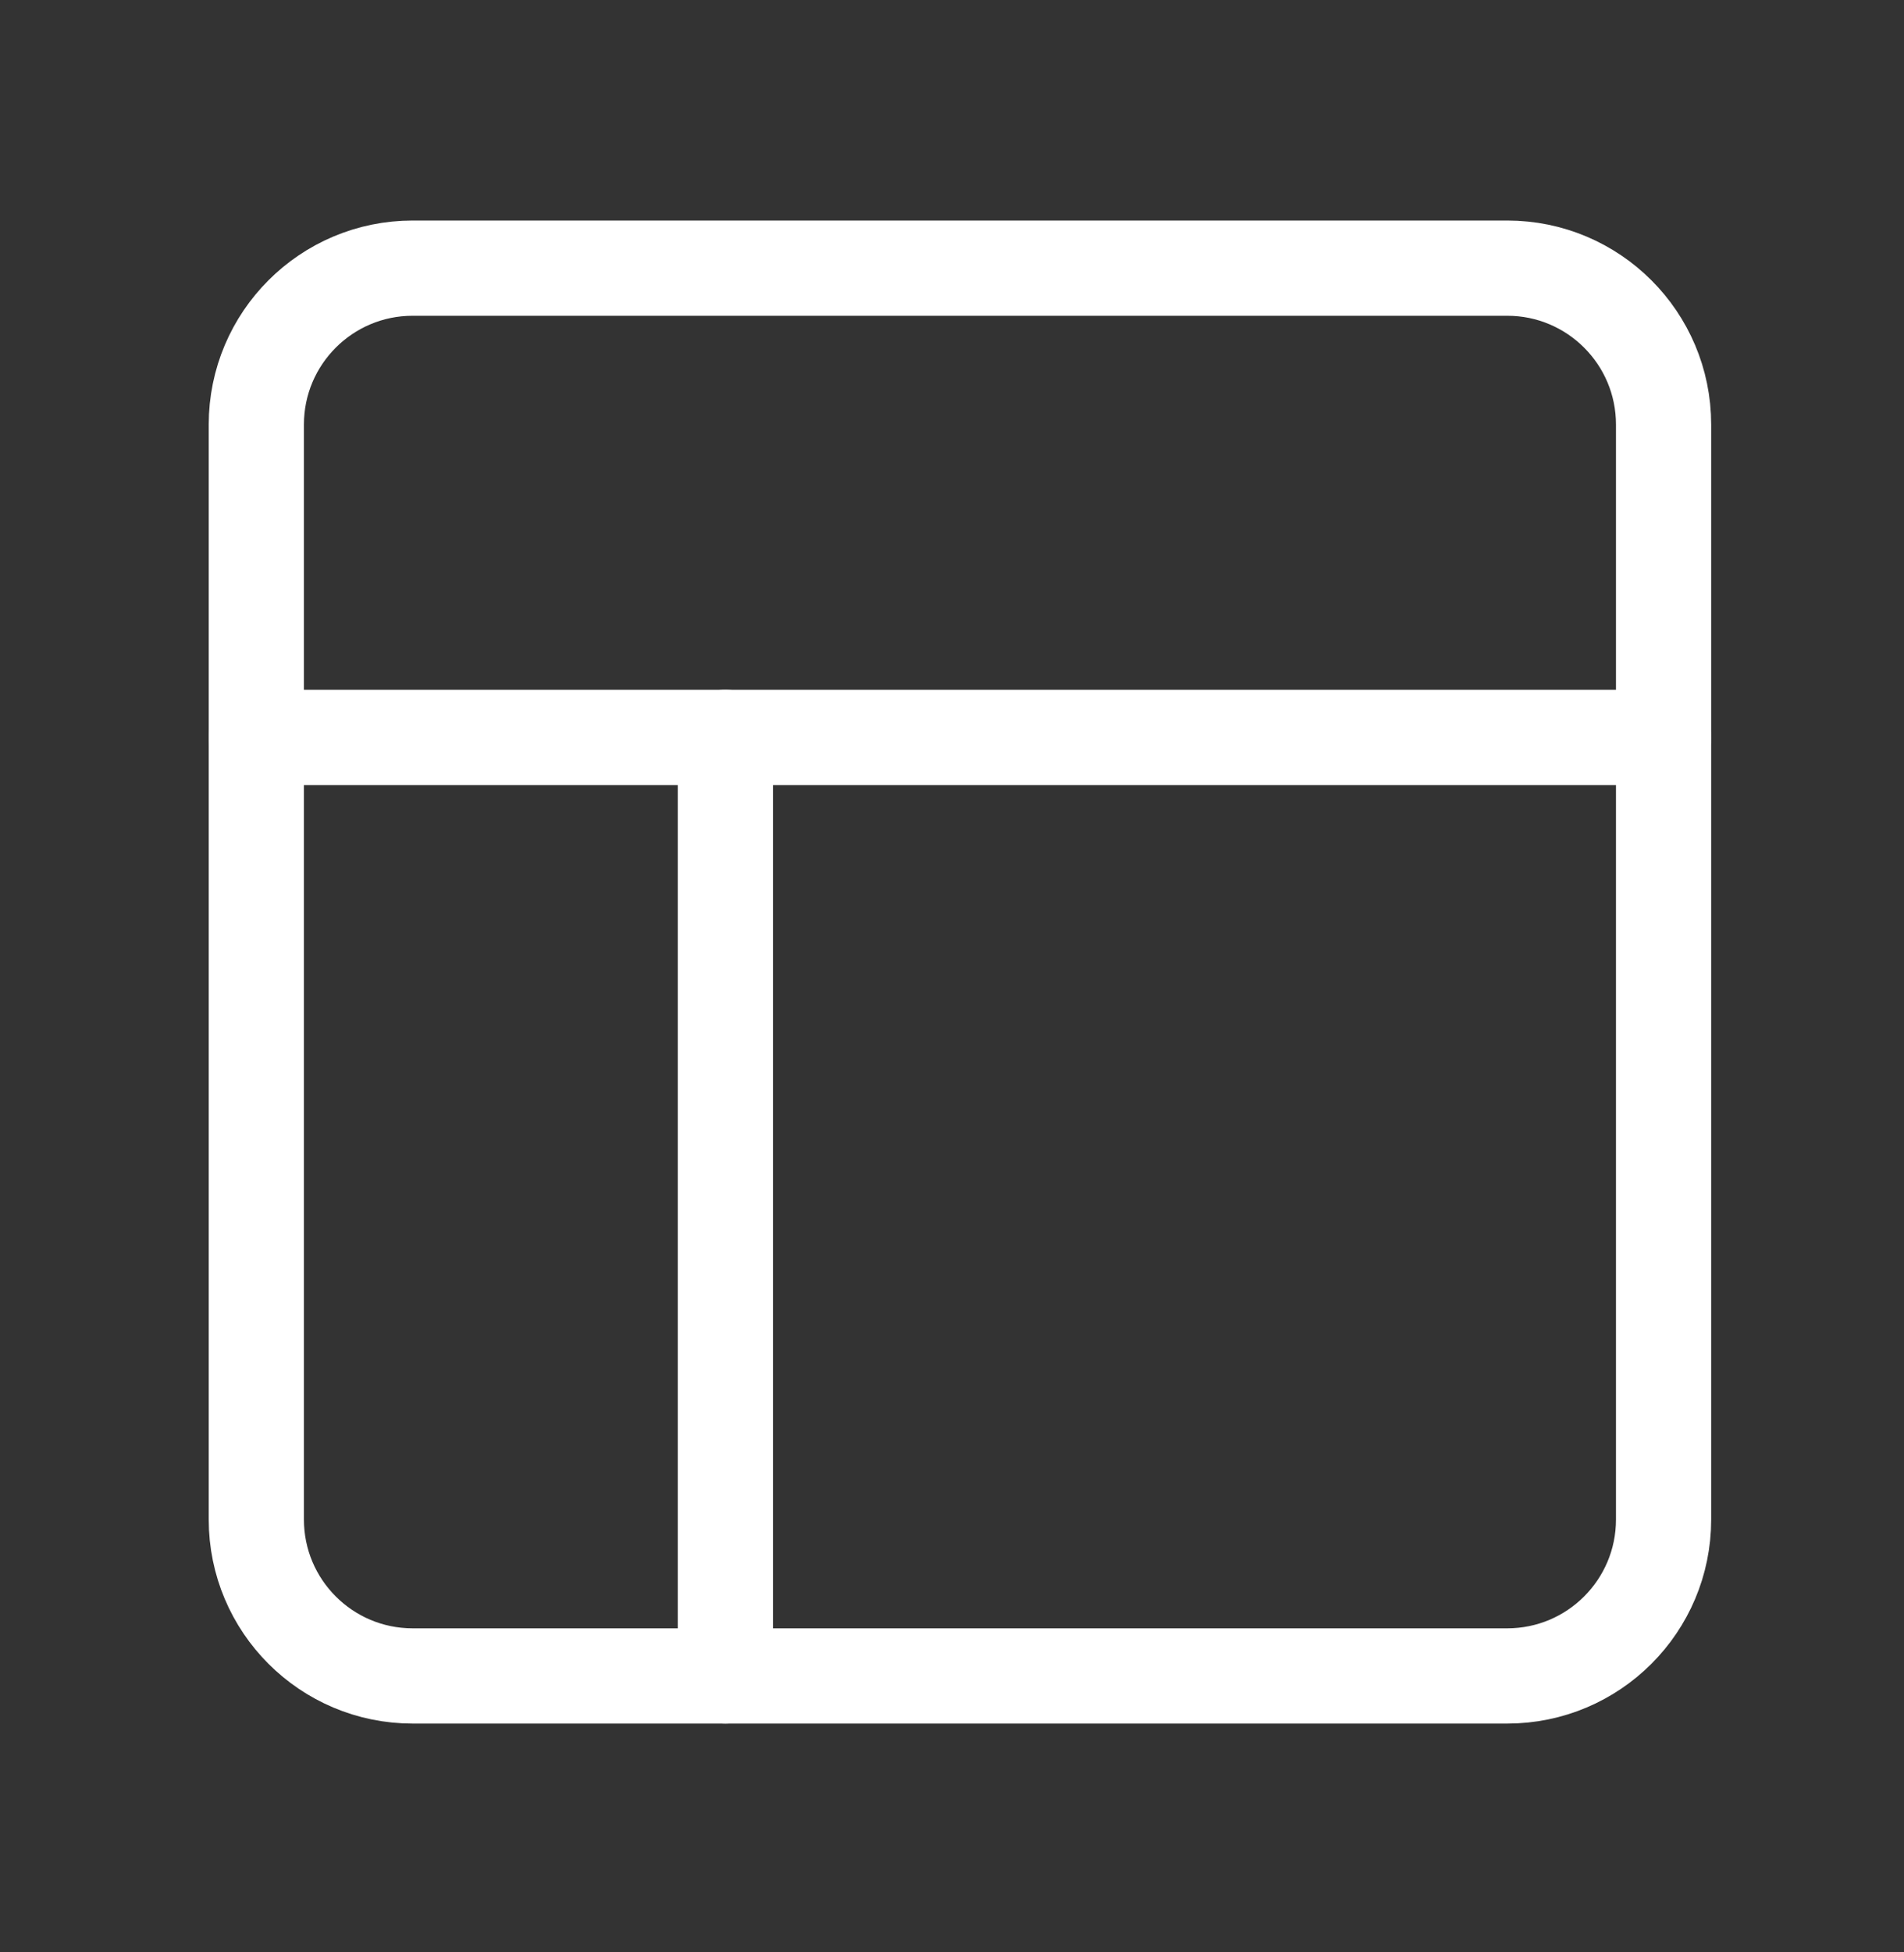
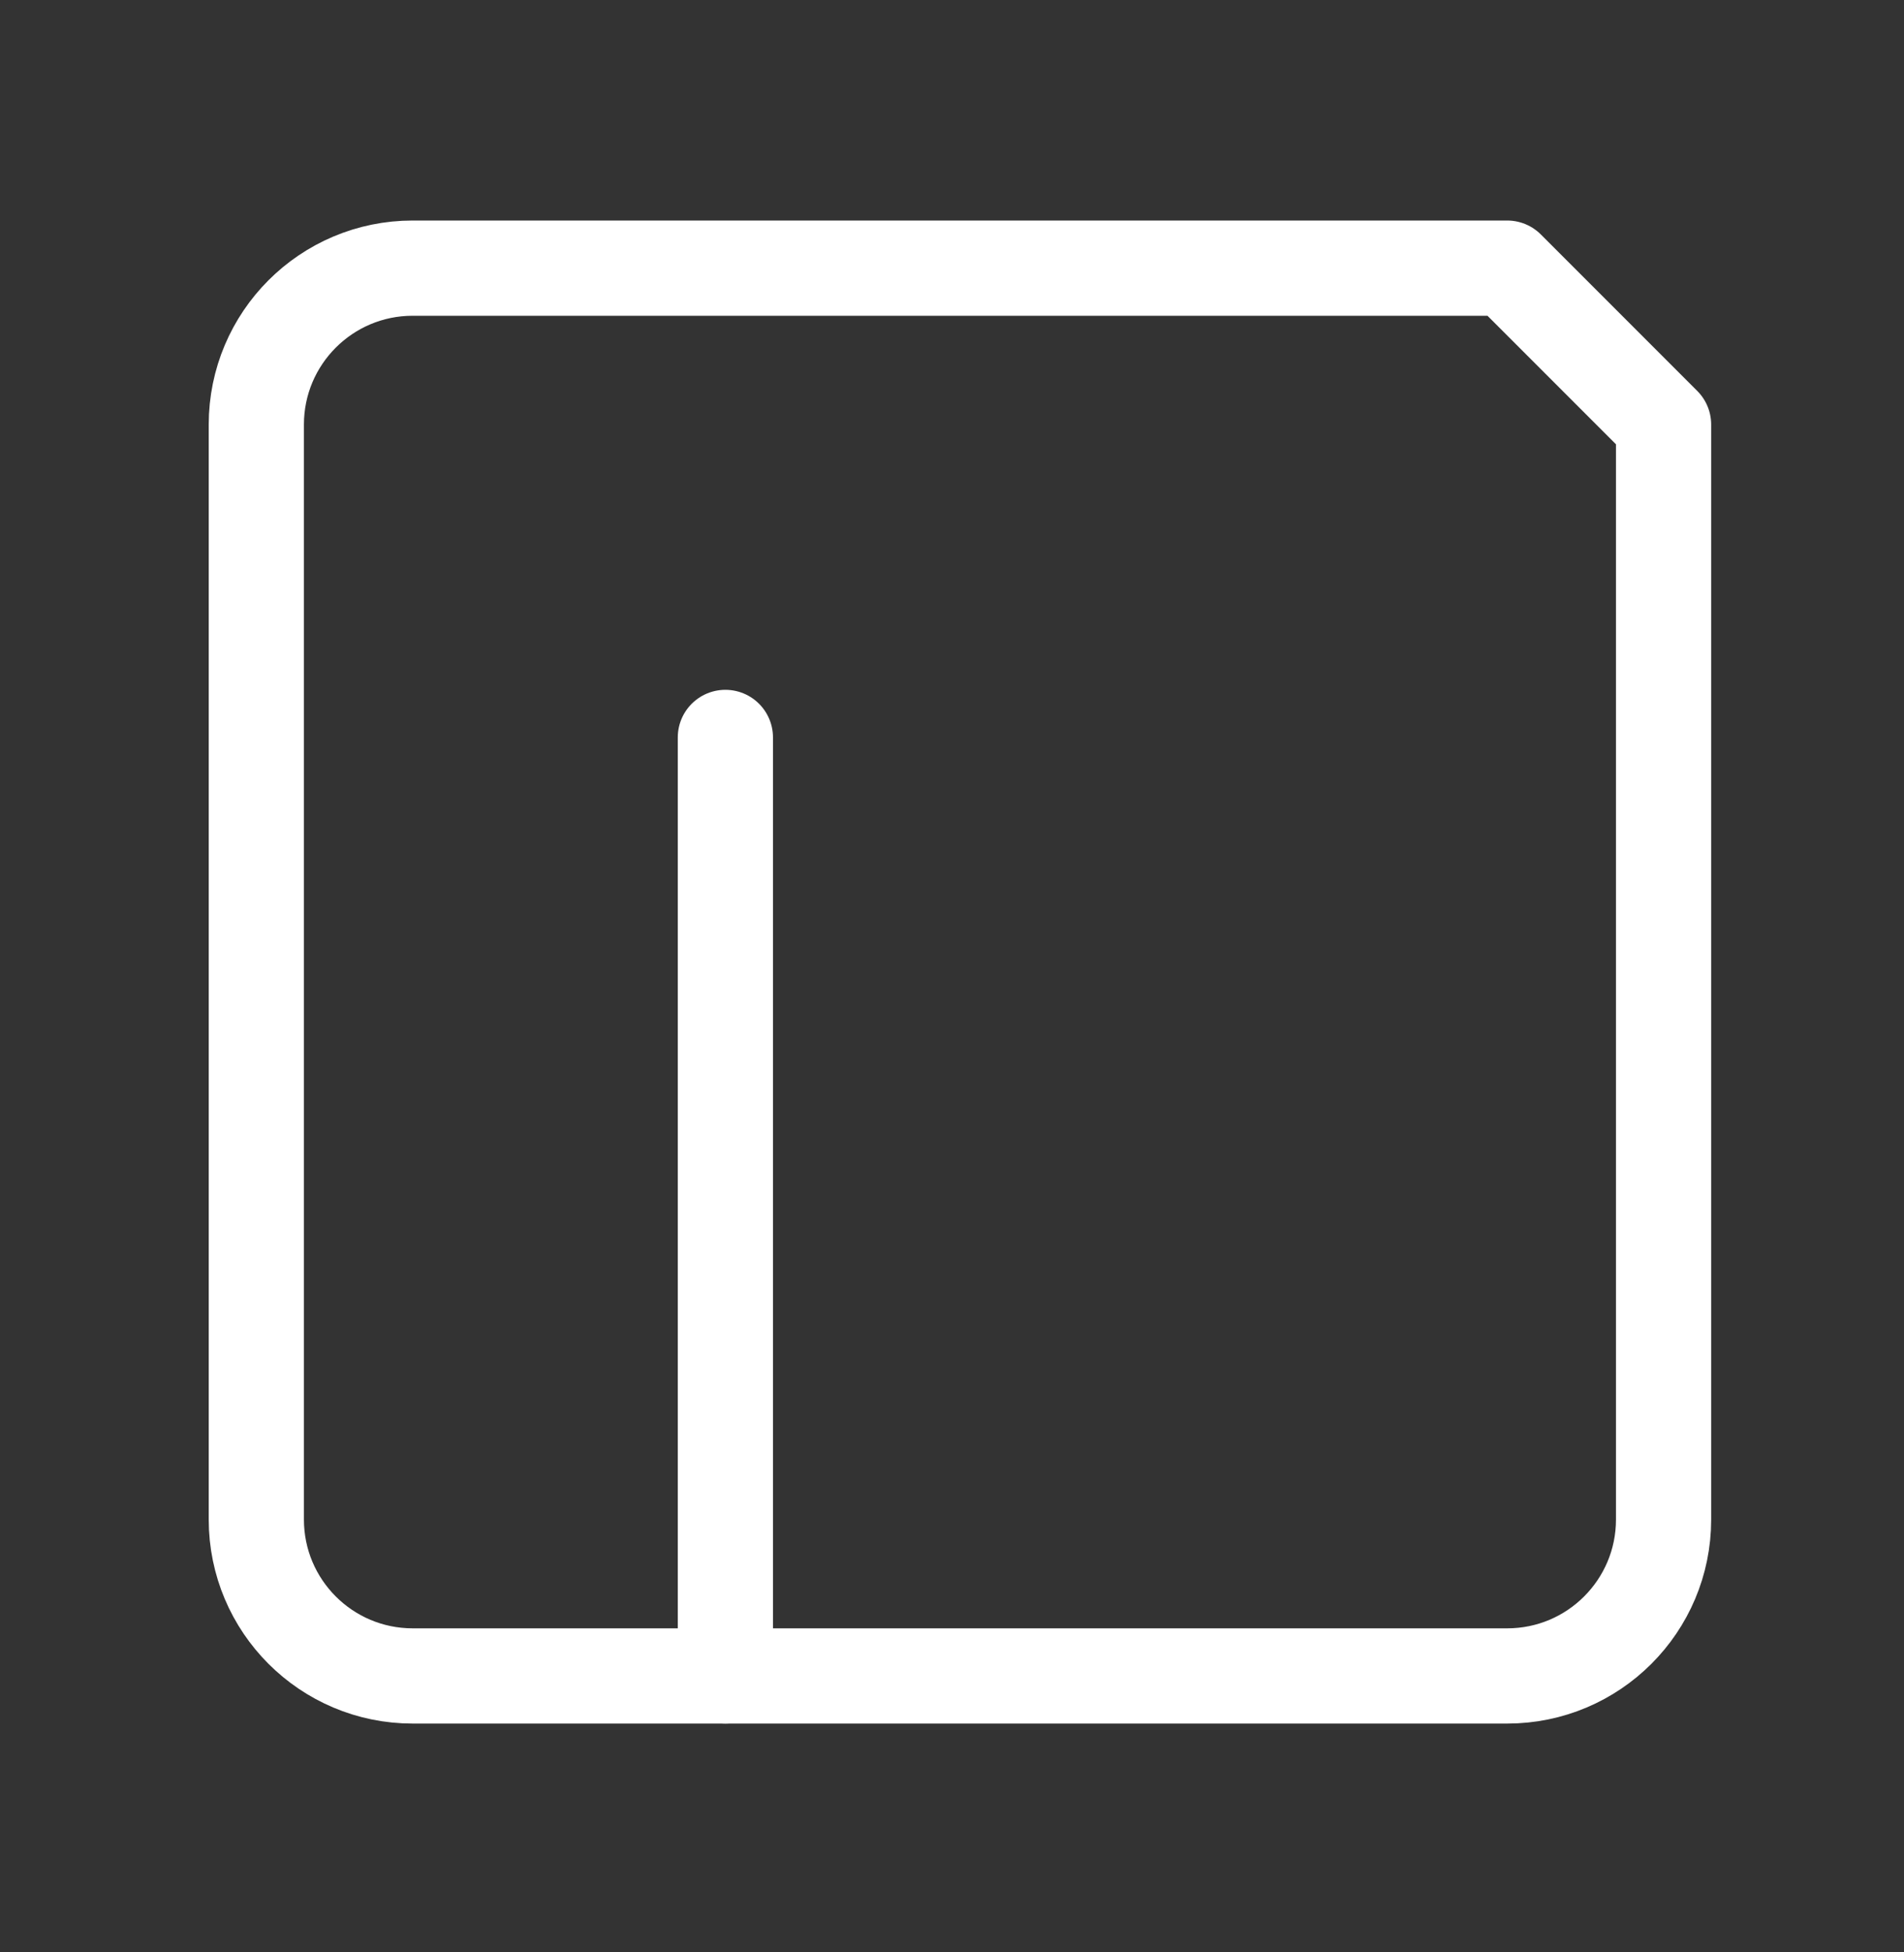
<svg xmlns="http://www.w3.org/2000/svg" width="40" height="41" viewBox="0 0 40 41" fill="none">
  <rect x="0" y="0" width="40" height="41" fill="#333333" stroke="none" />
-   <path d="M31.664 5.631H8.67C6.855 5.631 5.385 7.102 5.385 8.916V31.91C5.385 33.724 6.855 35.195 8.67 35.195H31.664C33.478 35.195 34.949 33.724 34.949 31.91V8.916C34.949 7.102 33.478 5.631 31.664 5.631Z" stroke="white" stroke-width="2" stroke-linecap="round" stroke-linejoin="round" />
-   <path d="M5.385 15.486H34.949" stroke="white" stroke-width="2" stroke-linecap="round" stroke-linejoin="round" />
+   <path d="M31.664 5.631H8.67C6.855 5.631 5.385 7.102 5.385 8.916V31.91C5.385 33.724 6.855 35.195 8.67 35.195H31.664C33.478 35.195 34.949 33.724 34.949 31.91V8.916Z" stroke="white" stroke-width="2" stroke-linecap="round" stroke-linejoin="round" />
  <path d="M15.239 35.195V15.486" stroke="white" stroke-width="2" stroke-linecap="round" stroke-linejoin="round" />
</svg>